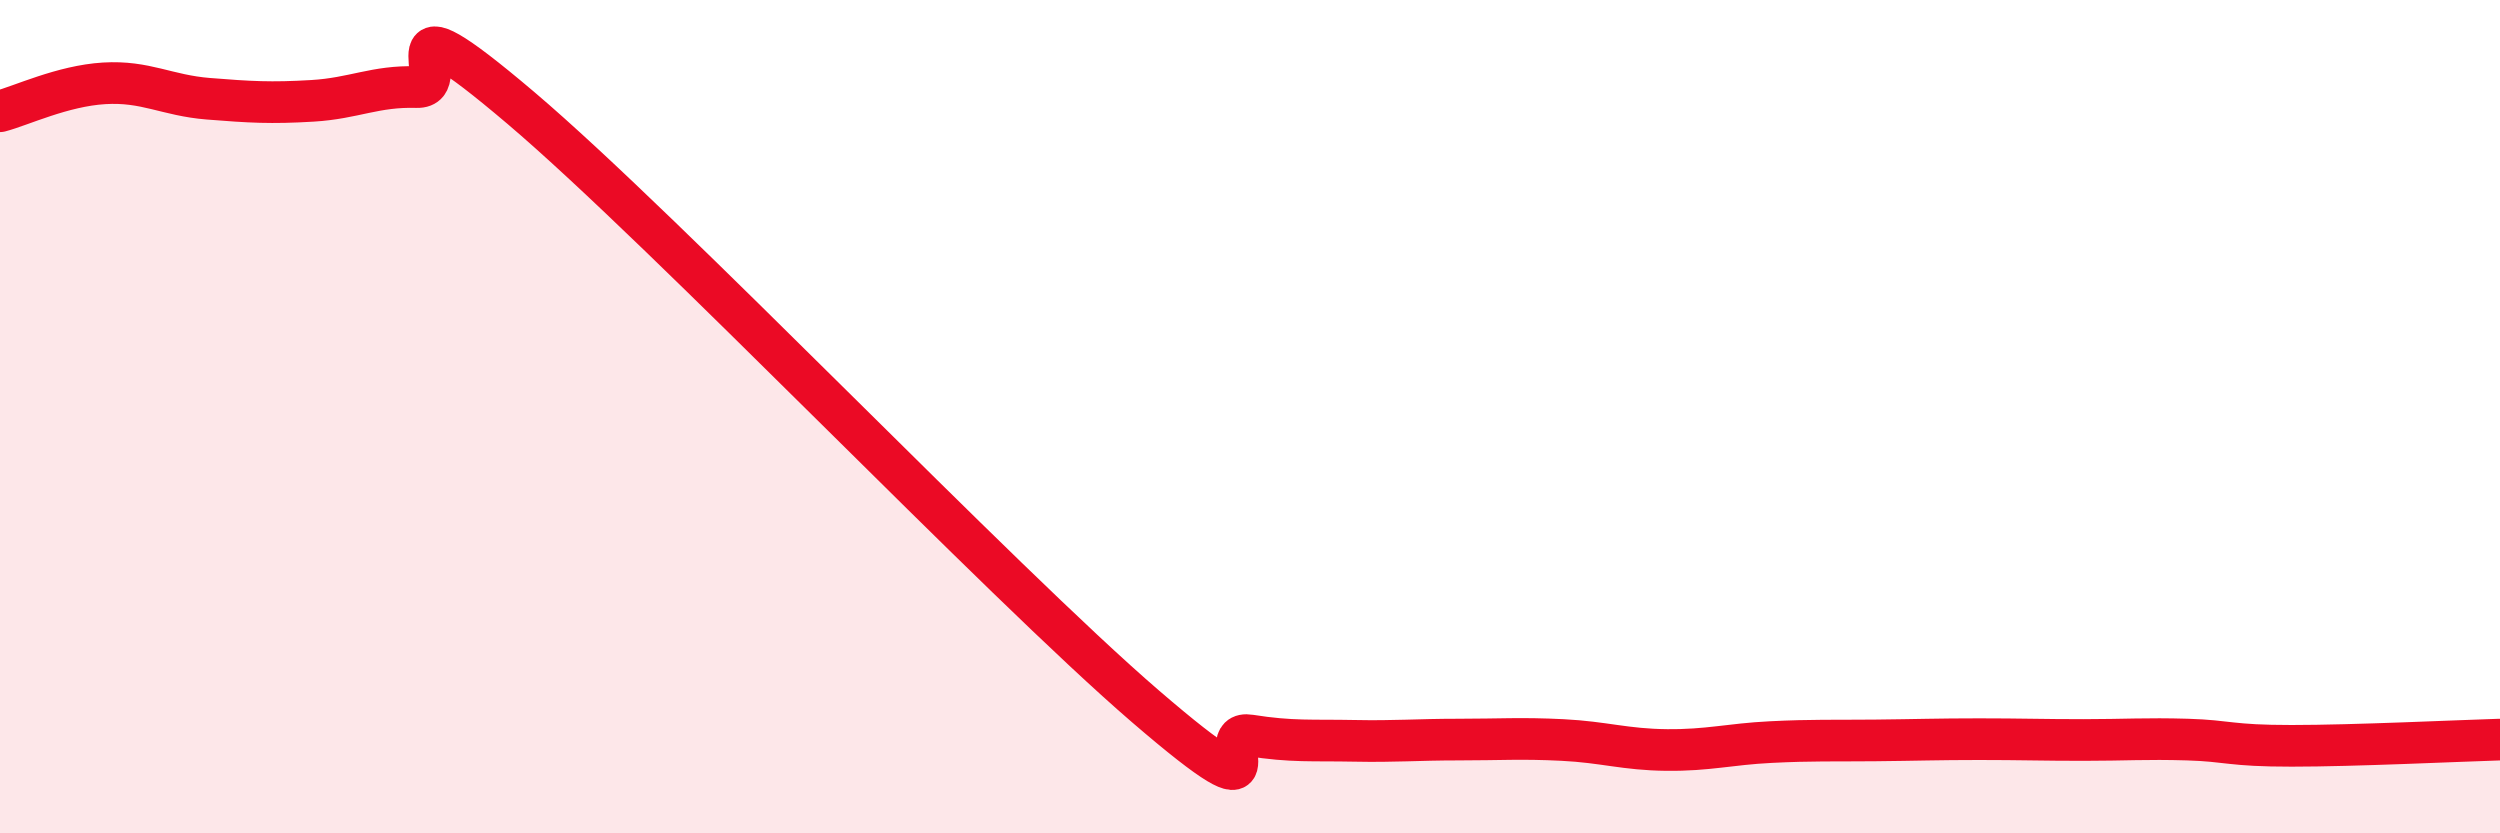
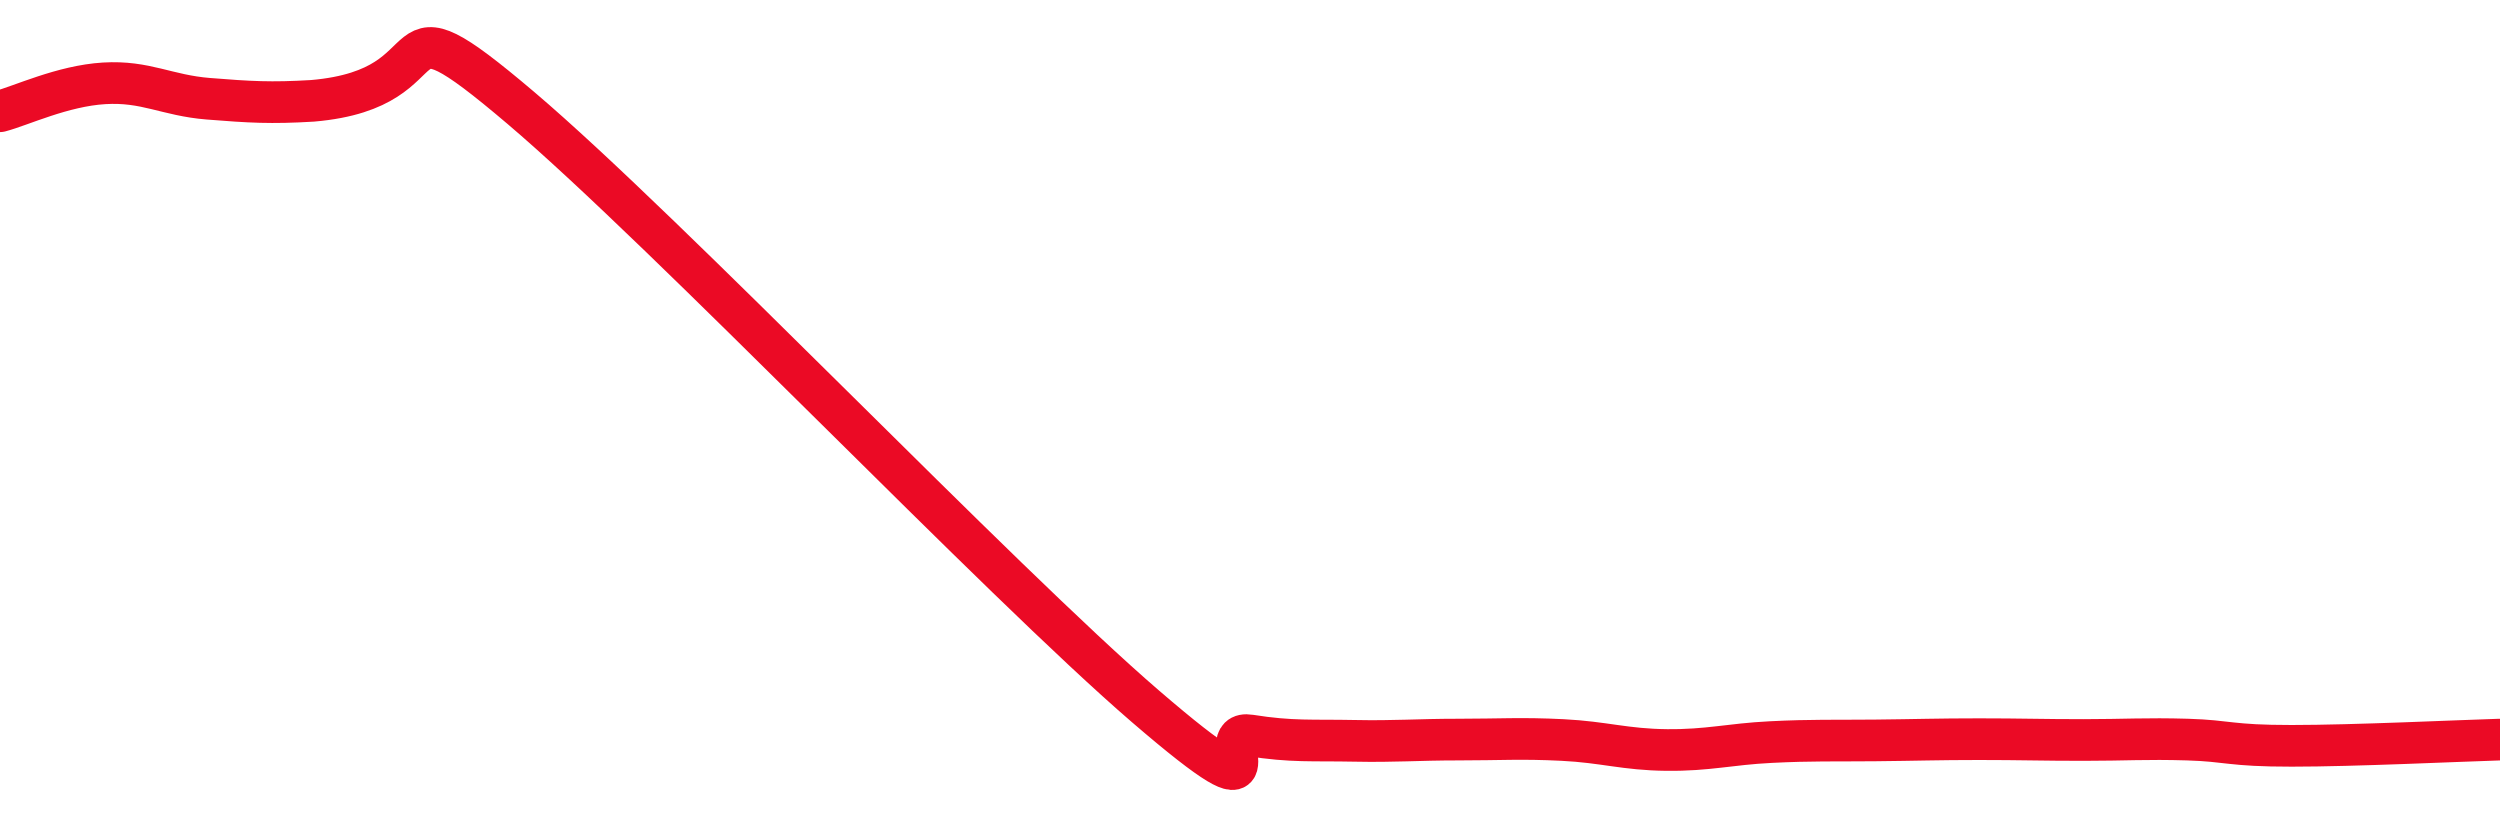
<svg xmlns="http://www.w3.org/2000/svg" width="60" height="20" viewBox="0 0 60 20">
-   <path d="M 0,2.67 C 0.5,2.54 1.5,2.06 2.5,2 C 3.5,1.94 4,2.29 5,2.37 C 6,2.45 6.5,2.48 7.5,2.42 C 8.5,2.36 9,2.06 10,2.09 C 11,2.12 9,-0.38 12.5,2.59 C 16,5.56 24,13.95 27.5,16.96 C 31,19.97 29,17.49 30,17.65 C 31,17.81 31.5,17.76 32.5,17.78 C 33.5,17.8 34,17.75 35,17.75 C 36,17.75 36.5,17.71 37.5,17.76 C 38.5,17.81 39,17.99 40,18 C 41,18.01 41.5,17.86 42.5,17.81 C 43.5,17.76 44,17.78 45,17.77 C 46,17.76 46.5,17.74 47.5,17.74 C 48.5,17.74 49,17.76 50,17.76 C 51,17.76 51.5,17.72 52.5,17.75 C 53.5,17.78 53.5,17.9 55,17.9 C 56.5,17.9 59,17.78 60,17.75L60 20L0 20Z" fill="#EB0A25" opacity="0.1" stroke-linecap="round" stroke-linejoin="round" />
-   <path d="M 0,2.67 C 0.5,2.54 1.5,2.06 2.5,2 C 3.5,1.94 4,2.29 5,2.37 C 6,2.45 6.5,2.48 7.5,2.42 C 8.5,2.36 9,2.06 10,2.09 C 11,2.12 9,-0.38 12.5,2.59 C 16,5.56 24,13.95 27.5,16.96 C 31,19.97 29,17.49 30,17.65 C 31,17.81 31.5,17.76 32.5,17.78 C 33.5,17.8 34,17.75 35,17.75 C 36,17.75 36.5,17.71 37.5,17.76 C 38.5,17.81 39,17.99 40,18 C 41,18.01 41.5,17.86 42.5,17.81 C 43.5,17.76 44,17.78 45,17.77 C 46,17.76 46.5,17.74 47.5,17.74 C 48.5,17.74 49,17.76 50,17.76 C 51,17.76 51.5,17.72 52.5,17.75 C 53.5,17.78 53.5,17.9 55,17.9 C 56.5,17.9 59,17.78 60,17.75" stroke="#EB0A25" stroke-width="1" fill="none" stroke-linecap="round" stroke-linejoin="round" />
+   <path d="M 0,2.67 C 0.5,2.54 1.5,2.06 2.5,2 C 3.5,1.94 4,2.29 5,2.37 C 6,2.45 6.5,2.48 7.5,2.42 C 11,2.12 9,-0.38 12.5,2.59 C 16,5.56 24,13.95 27.5,16.96 C 31,19.97 29,17.49 30,17.65 C 31,17.81 31.5,17.76 32.5,17.78 C 33.5,17.8 34,17.75 35,17.75 C 36,17.75 36.5,17.71 37.5,17.76 C 38.5,17.81 39,17.99 40,18 C 41,18.01 41.5,17.86 42.5,17.81 C 43.5,17.76 44,17.78 45,17.77 C 46,17.76 46.5,17.74 47.5,17.74 C 48.5,17.74 49,17.76 50,17.76 C 51,17.76 51.5,17.72 52.5,17.75 C 53.5,17.78 53.5,17.9 55,17.9 C 56.5,17.9 59,17.78 60,17.75" stroke="#EB0A25" stroke-width="1" fill="none" stroke-linecap="round" stroke-linejoin="round" />
</svg>